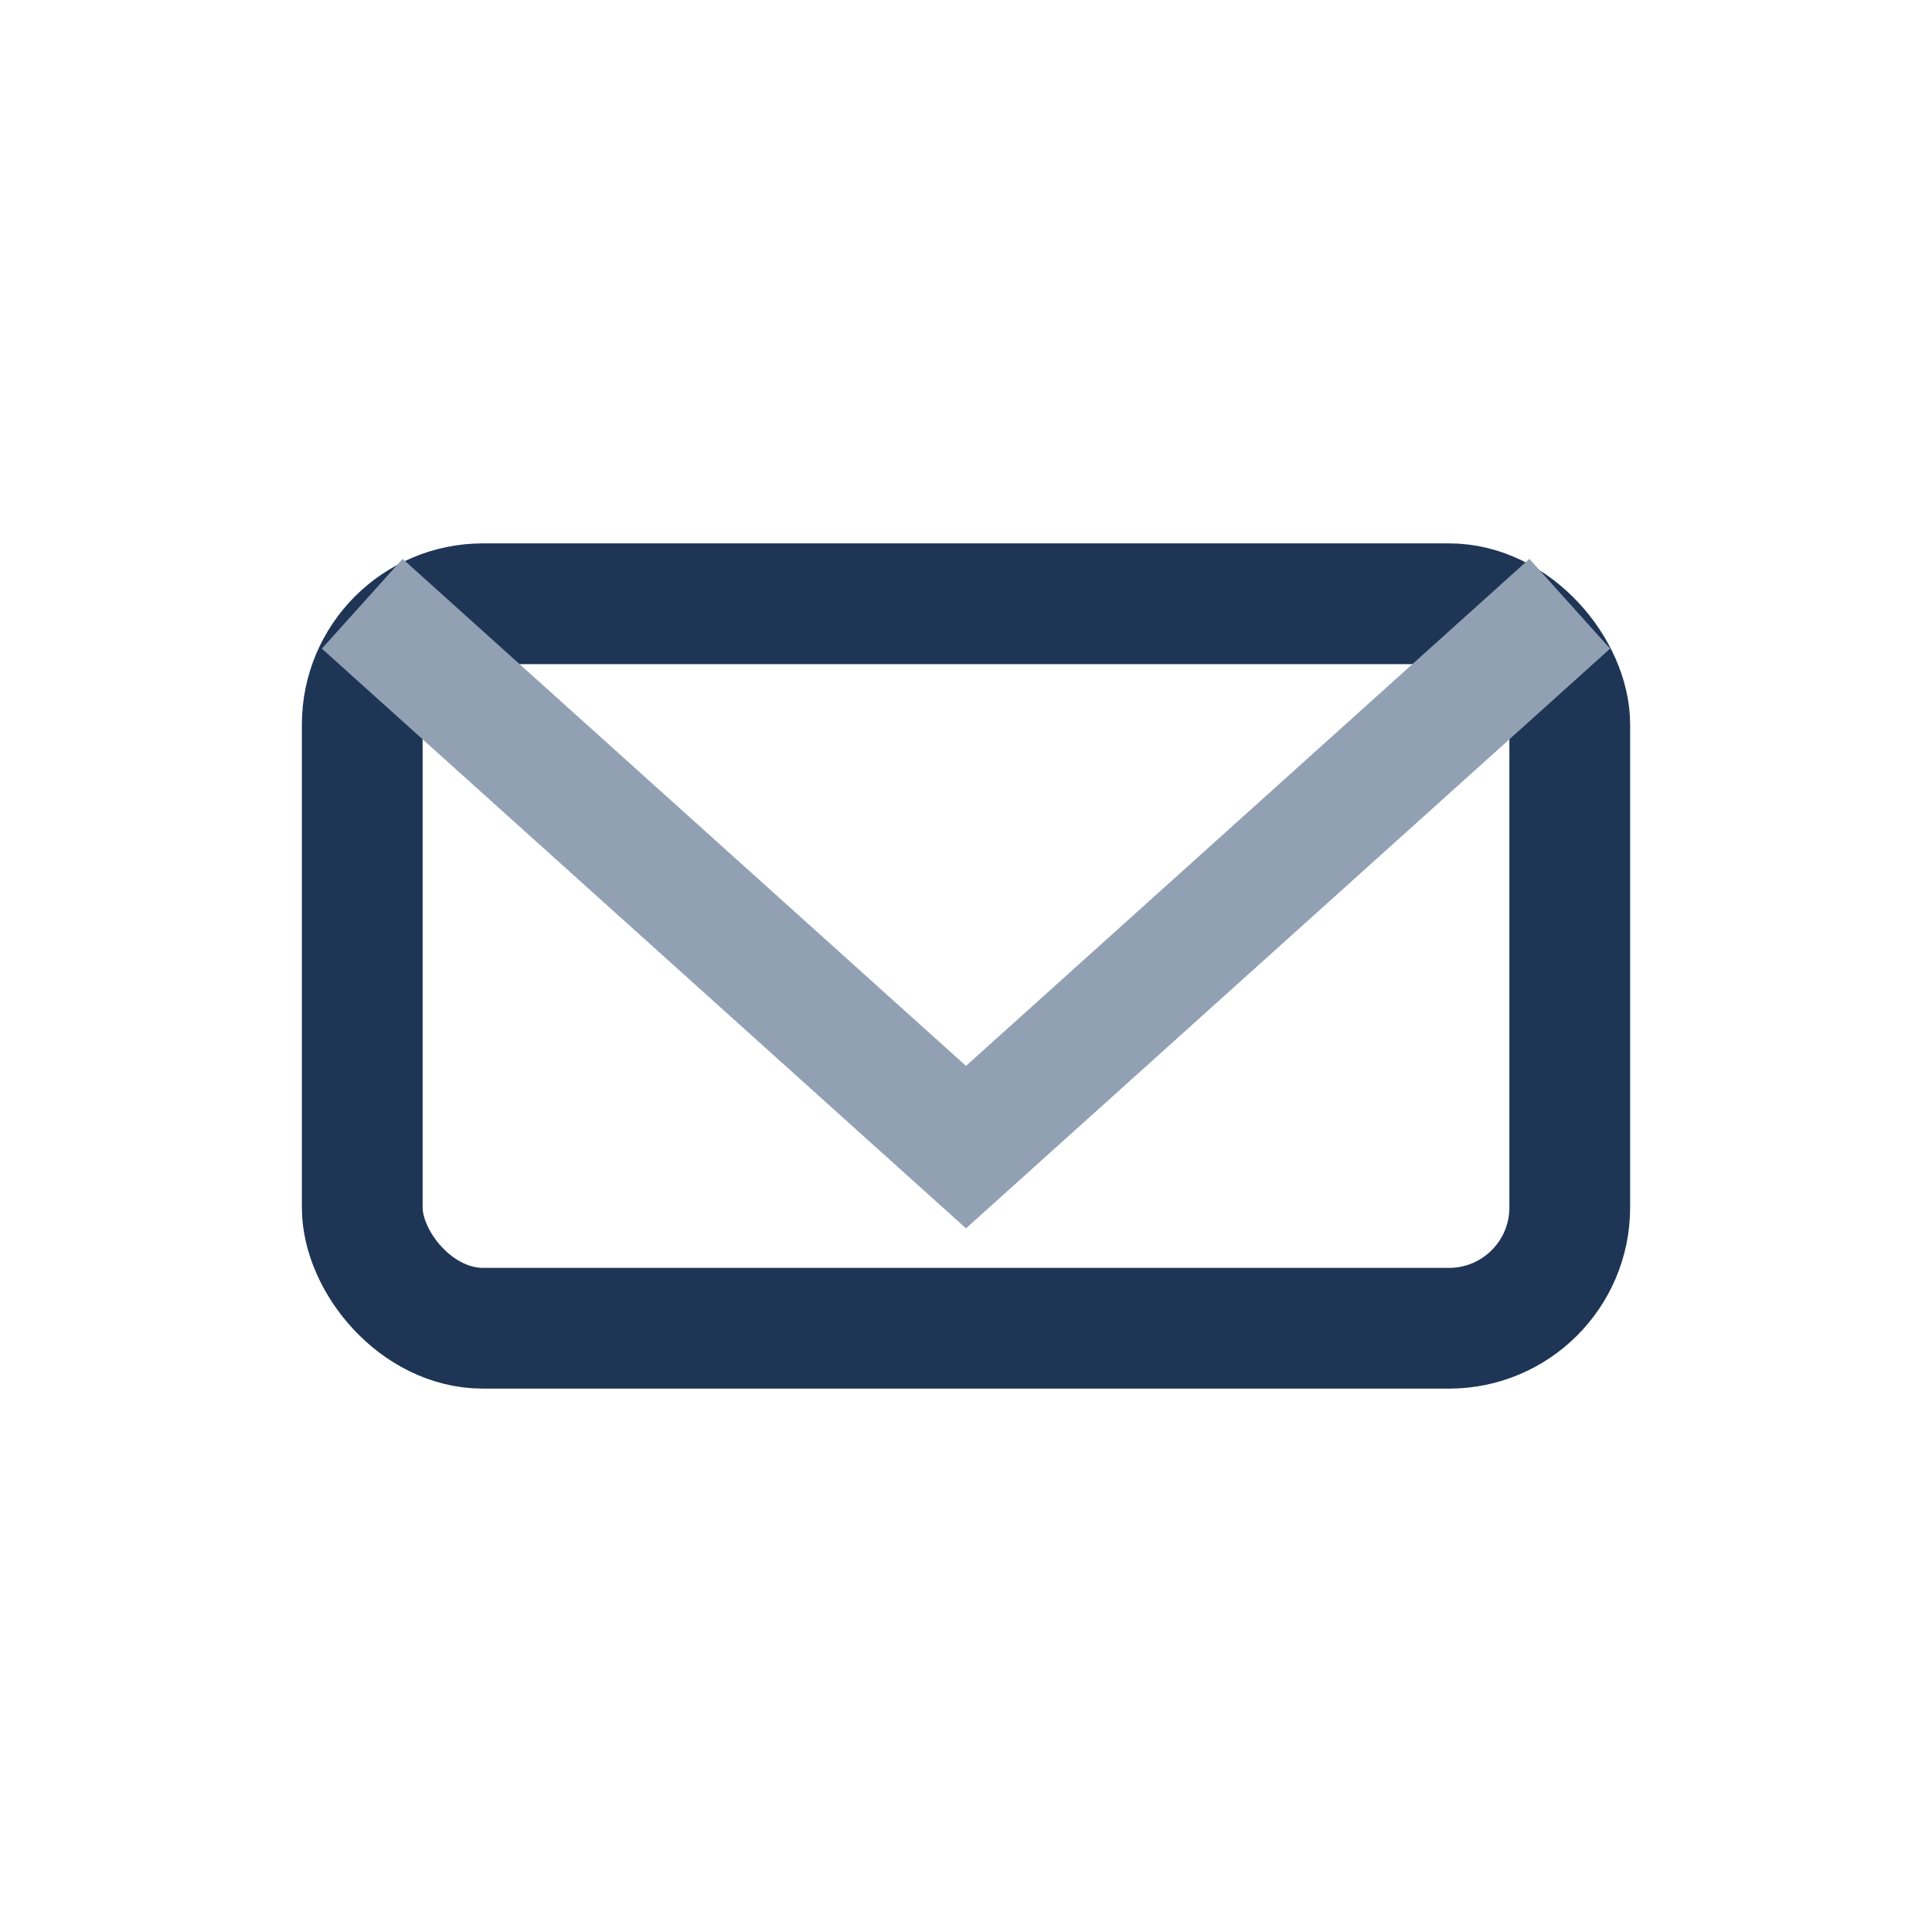
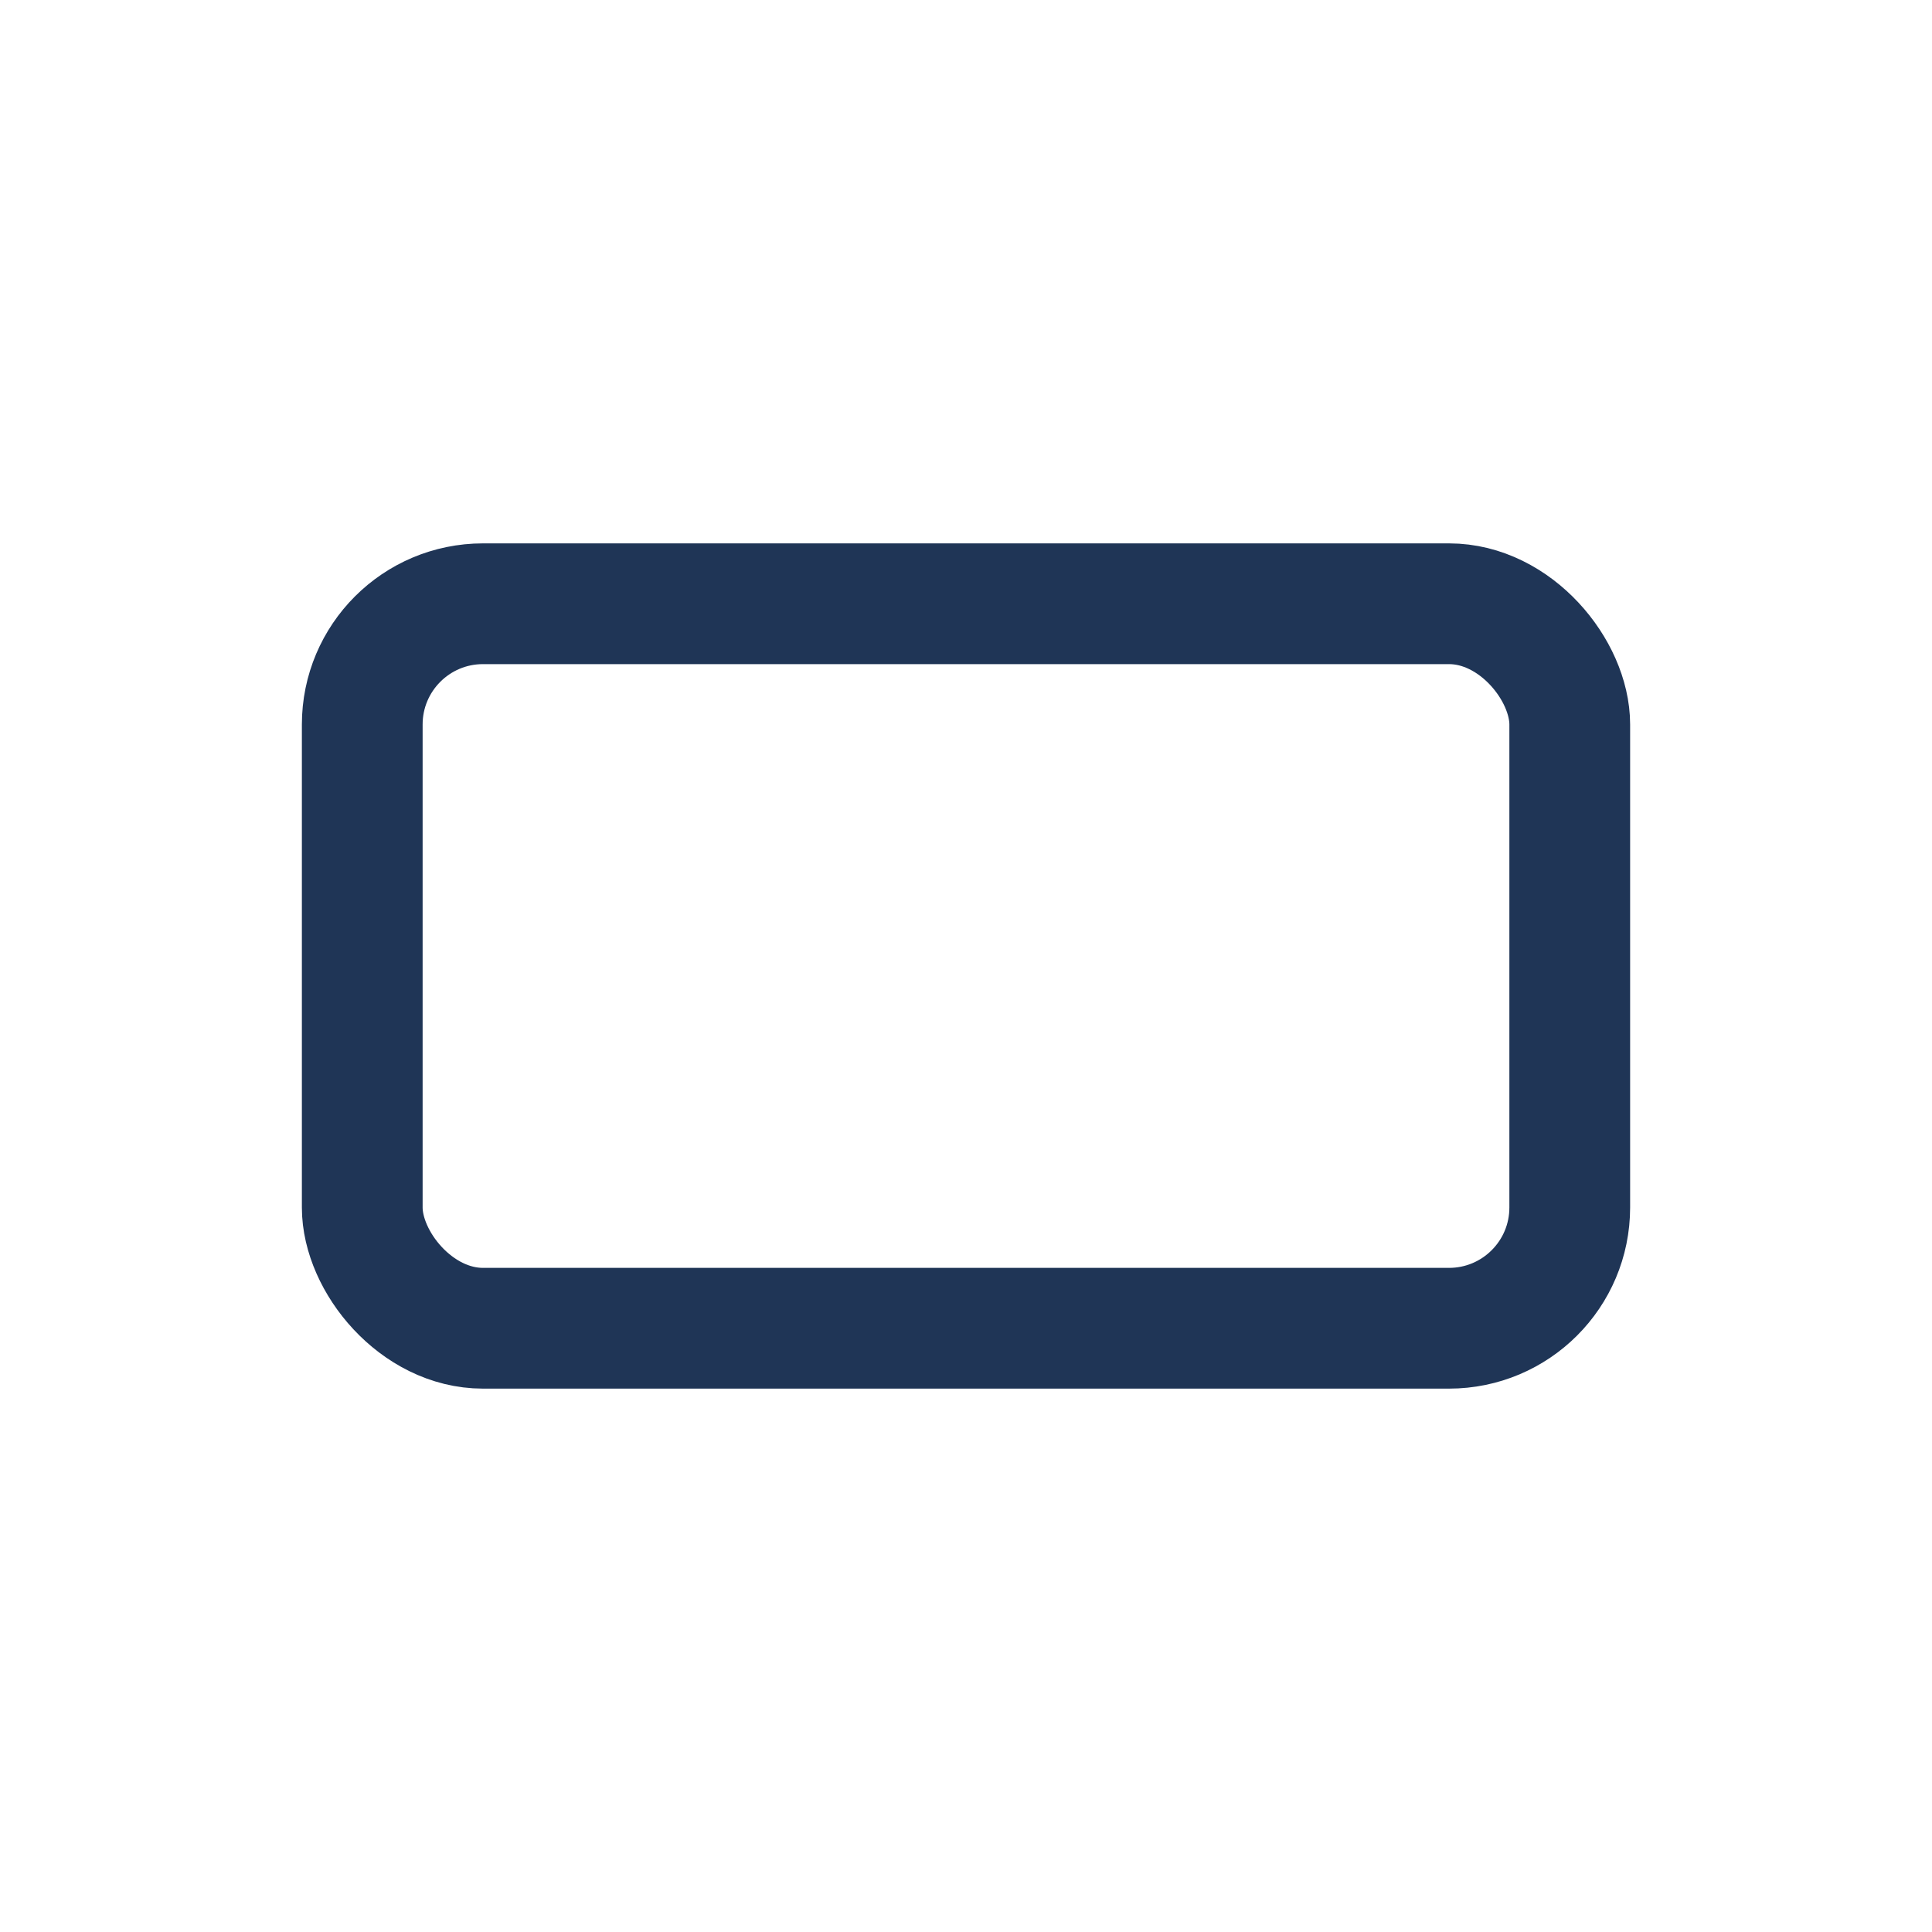
<svg xmlns="http://www.w3.org/2000/svg" width="32" height="32" viewBox="0 0 32 32">
  <rect x="6" y="10" width="20" height="12" rx="2" fill="none" stroke="#1F3556" stroke-width="2" />
-   <path d="M6 10l10 9 10-9" fill="none" stroke="#91A1B3" stroke-width="2" />
</svg>